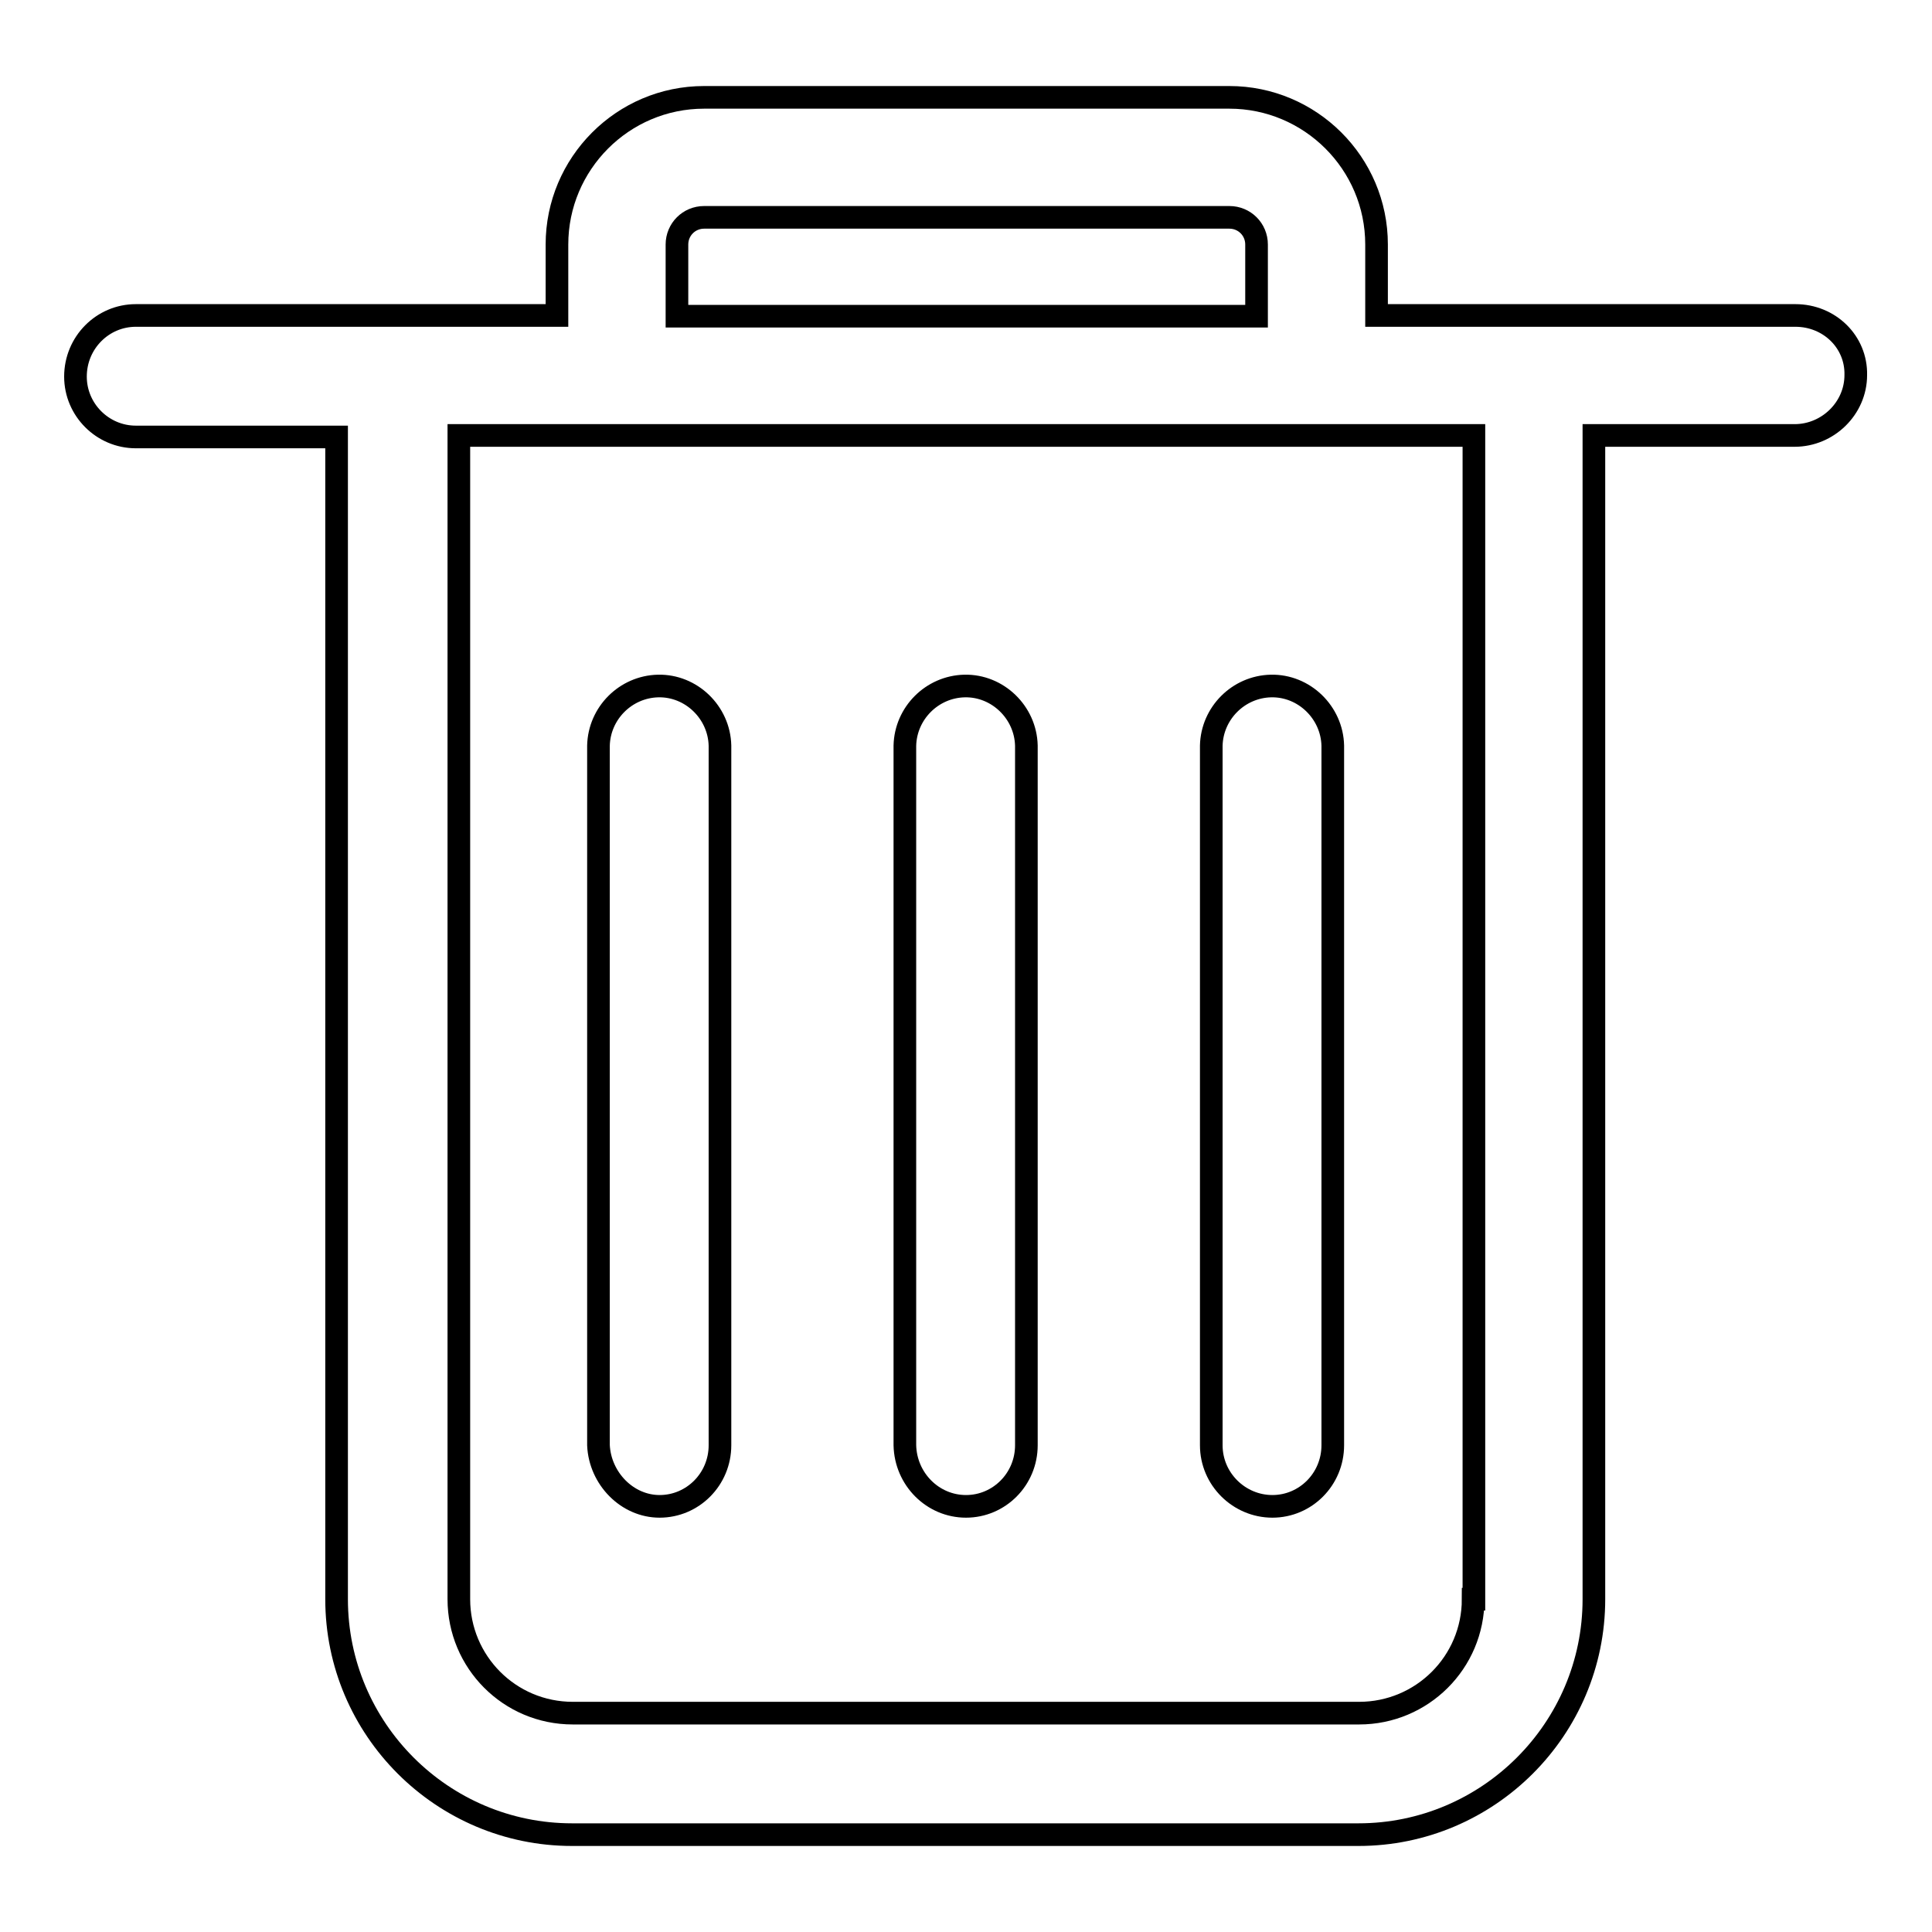
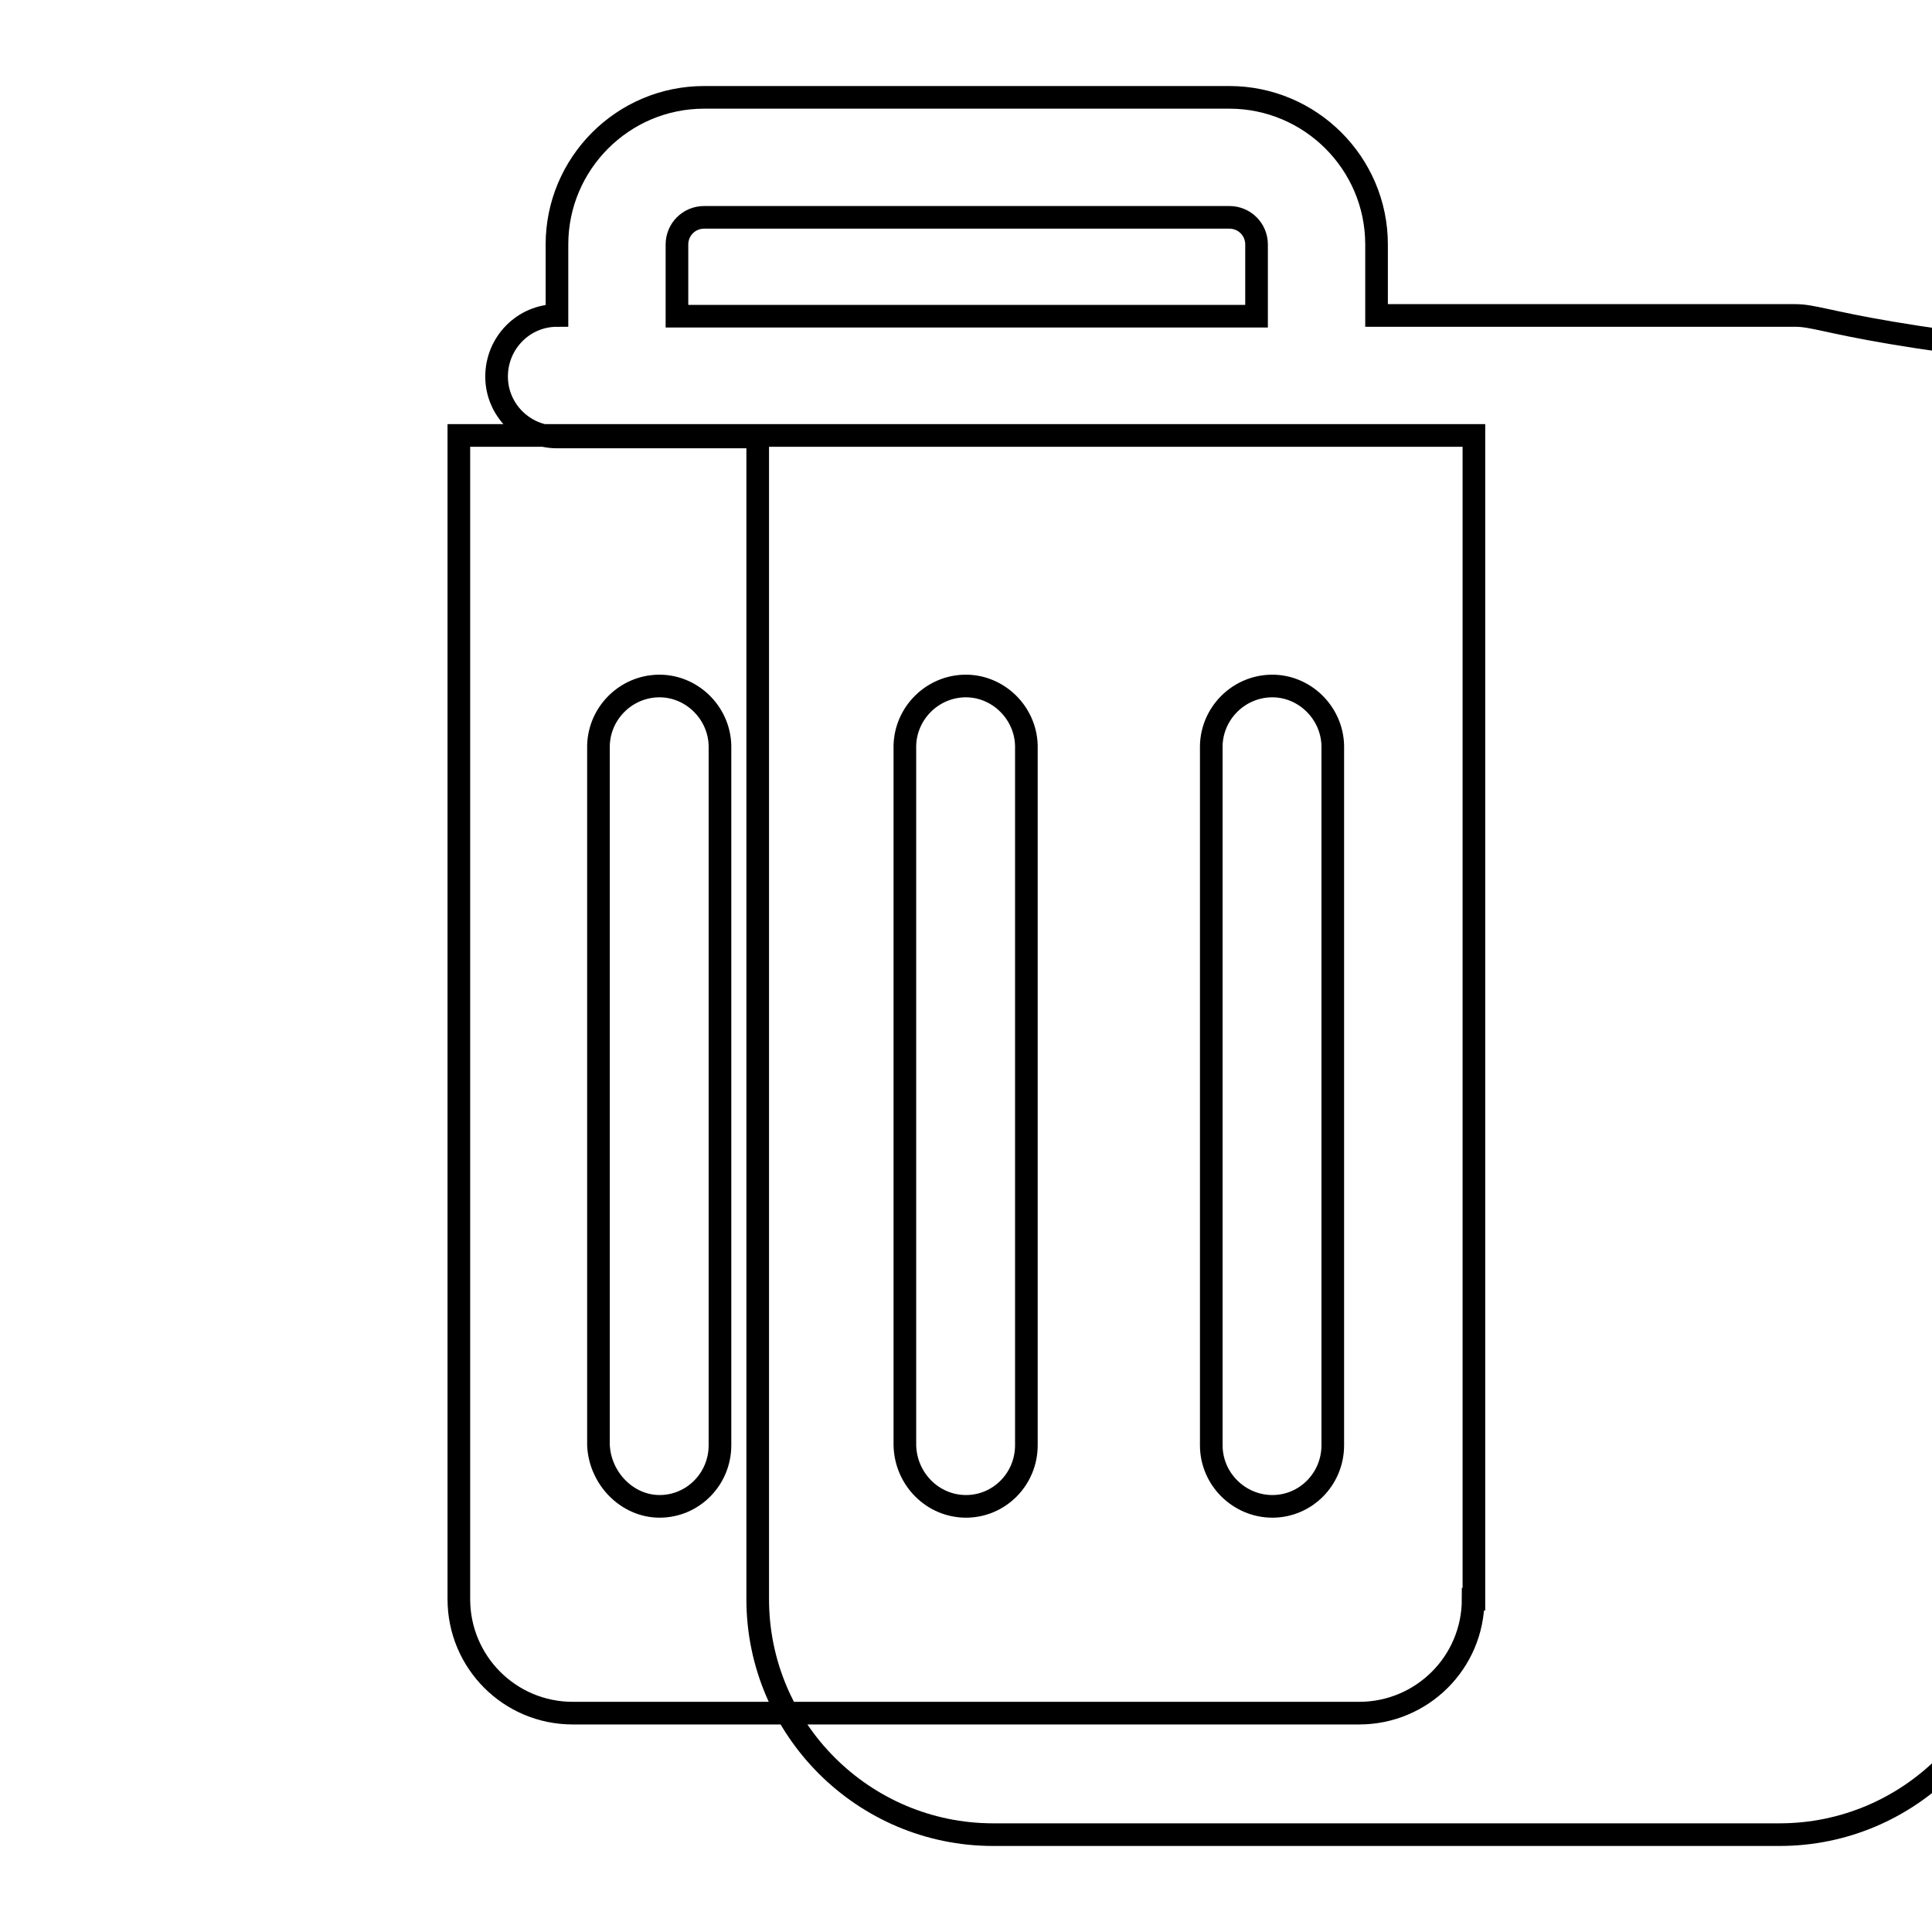
<svg xmlns="http://www.w3.org/2000/svg" version="1.1" x="0px" y="0px" viewBox="0 0 256 256" enable-background="new 0 0 256 256" xml:space="preserve">
  <g>
-     <path stroke-width="3" fill-opacity="0" stroke="#000000" d="M128,199.6c4.4,0,8-3.6,8-8.1V98.8c-0.1-4.4-3.8-8-8.2-7.9c-4.3,0.1-7.8,3.6-7.9,7.9v92.7 C120,196,123.6,199.6,128,199.6z M168.6,199.6c4.4,0,8-3.6,8-8.1V98.8c-0.1-4.4-3.8-8-8.2-7.9c-4.3,0.1-7.8,3.6-7.9,7.9v92.7 C160.5,196,164.2,199.6,168.6,199.6z M87.4,199.6c4.4,0,8-3.6,8-8.1V98.8c-0.1-4.4-3.8-8-8.2-7.9c-4.3,0.1-7.8,3.6-7.9,7.9v92.7 C79.5,195.9,83.1,199.6,87.4,199.6z M237.9,41.8h-55.5v-9.4c0-10.8-8.8-19.5-19.5-19.5H93.3c-10.8,0-19.5,8.8-19.5,19.5v9.4H18 c-4.4,0-8,3.6-8,8.1c0,4.4,3.6,8,8,8h26.6v154c0,17.2,14,31.2,31.2,31.2h104.2c17.2,0,31.2-14,31.2-31.2V57.7h26.6 c4.4,0,8.1-3.6,8.1-8C246,45.3,242.4,41.8,237.9,41.8L237.9,41.8z M89.7,32.4c0-2,1.6-3.6,3.6-3.6c0,0,0.1,0,0.1,0h69.5 c2,0,3.6,1.6,3.6,3.6c0,0,0,0,0,0.1v9.4H89.7V32.4z M195.2,211.9c0,8.4-6.8,15.1-15.1,15.1H75.9c-8.4,0-15.1-6.8-15.1-15.1V57.7 h134.5V211.9z" />
+     <path stroke-width="3" fill-opacity="0" stroke="#000000" d="M128,199.6c4.4,0,8-3.6,8-8.1V98.8c-0.1-4.4-3.8-8-8.2-7.9c-4.3,0.1-7.8,3.6-7.9,7.9v92.7 C120,196,123.6,199.6,128,199.6z M168.6,199.6c4.4,0,8-3.6,8-8.1V98.8c-0.1-4.4-3.8-8-8.2-7.9c-4.3,0.1-7.8,3.6-7.9,7.9v92.7 C160.5,196,164.2,199.6,168.6,199.6z M87.4,199.6c4.4,0,8-3.6,8-8.1V98.8c-0.1-4.4-3.8-8-8.2-7.9c-4.3,0.1-7.8,3.6-7.9,7.9v92.7 C79.5,195.9,83.1,199.6,87.4,199.6z M237.9,41.8h-55.5v-9.4c0-10.8-8.8-19.5-19.5-19.5H93.3c-10.8,0-19.5,8.8-19.5,19.5v9.4c-4.4,0-8,3.6-8,8.1c0,4.4,3.6,8,8,8h26.6v154c0,17.2,14,31.2,31.2,31.2h104.2c17.2,0,31.2-14,31.2-31.2V57.7h26.6 c4.4,0,8.1-3.6,8.1-8C246,45.3,242.4,41.8,237.9,41.8L237.9,41.8z M89.7,32.4c0-2,1.6-3.6,3.6-3.6c0,0,0.1,0,0.1,0h69.5 c2,0,3.6,1.6,3.6,3.6c0,0,0,0,0,0.1v9.4H89.7V32.4z M195.2,211.9c0,8.4-6.8,15.1-15.1,15.1H75.9c-8.4,0-15.1-6.8-15.1-15.1V57.7 h134.5V211.9z" />
  </g>
</svg>